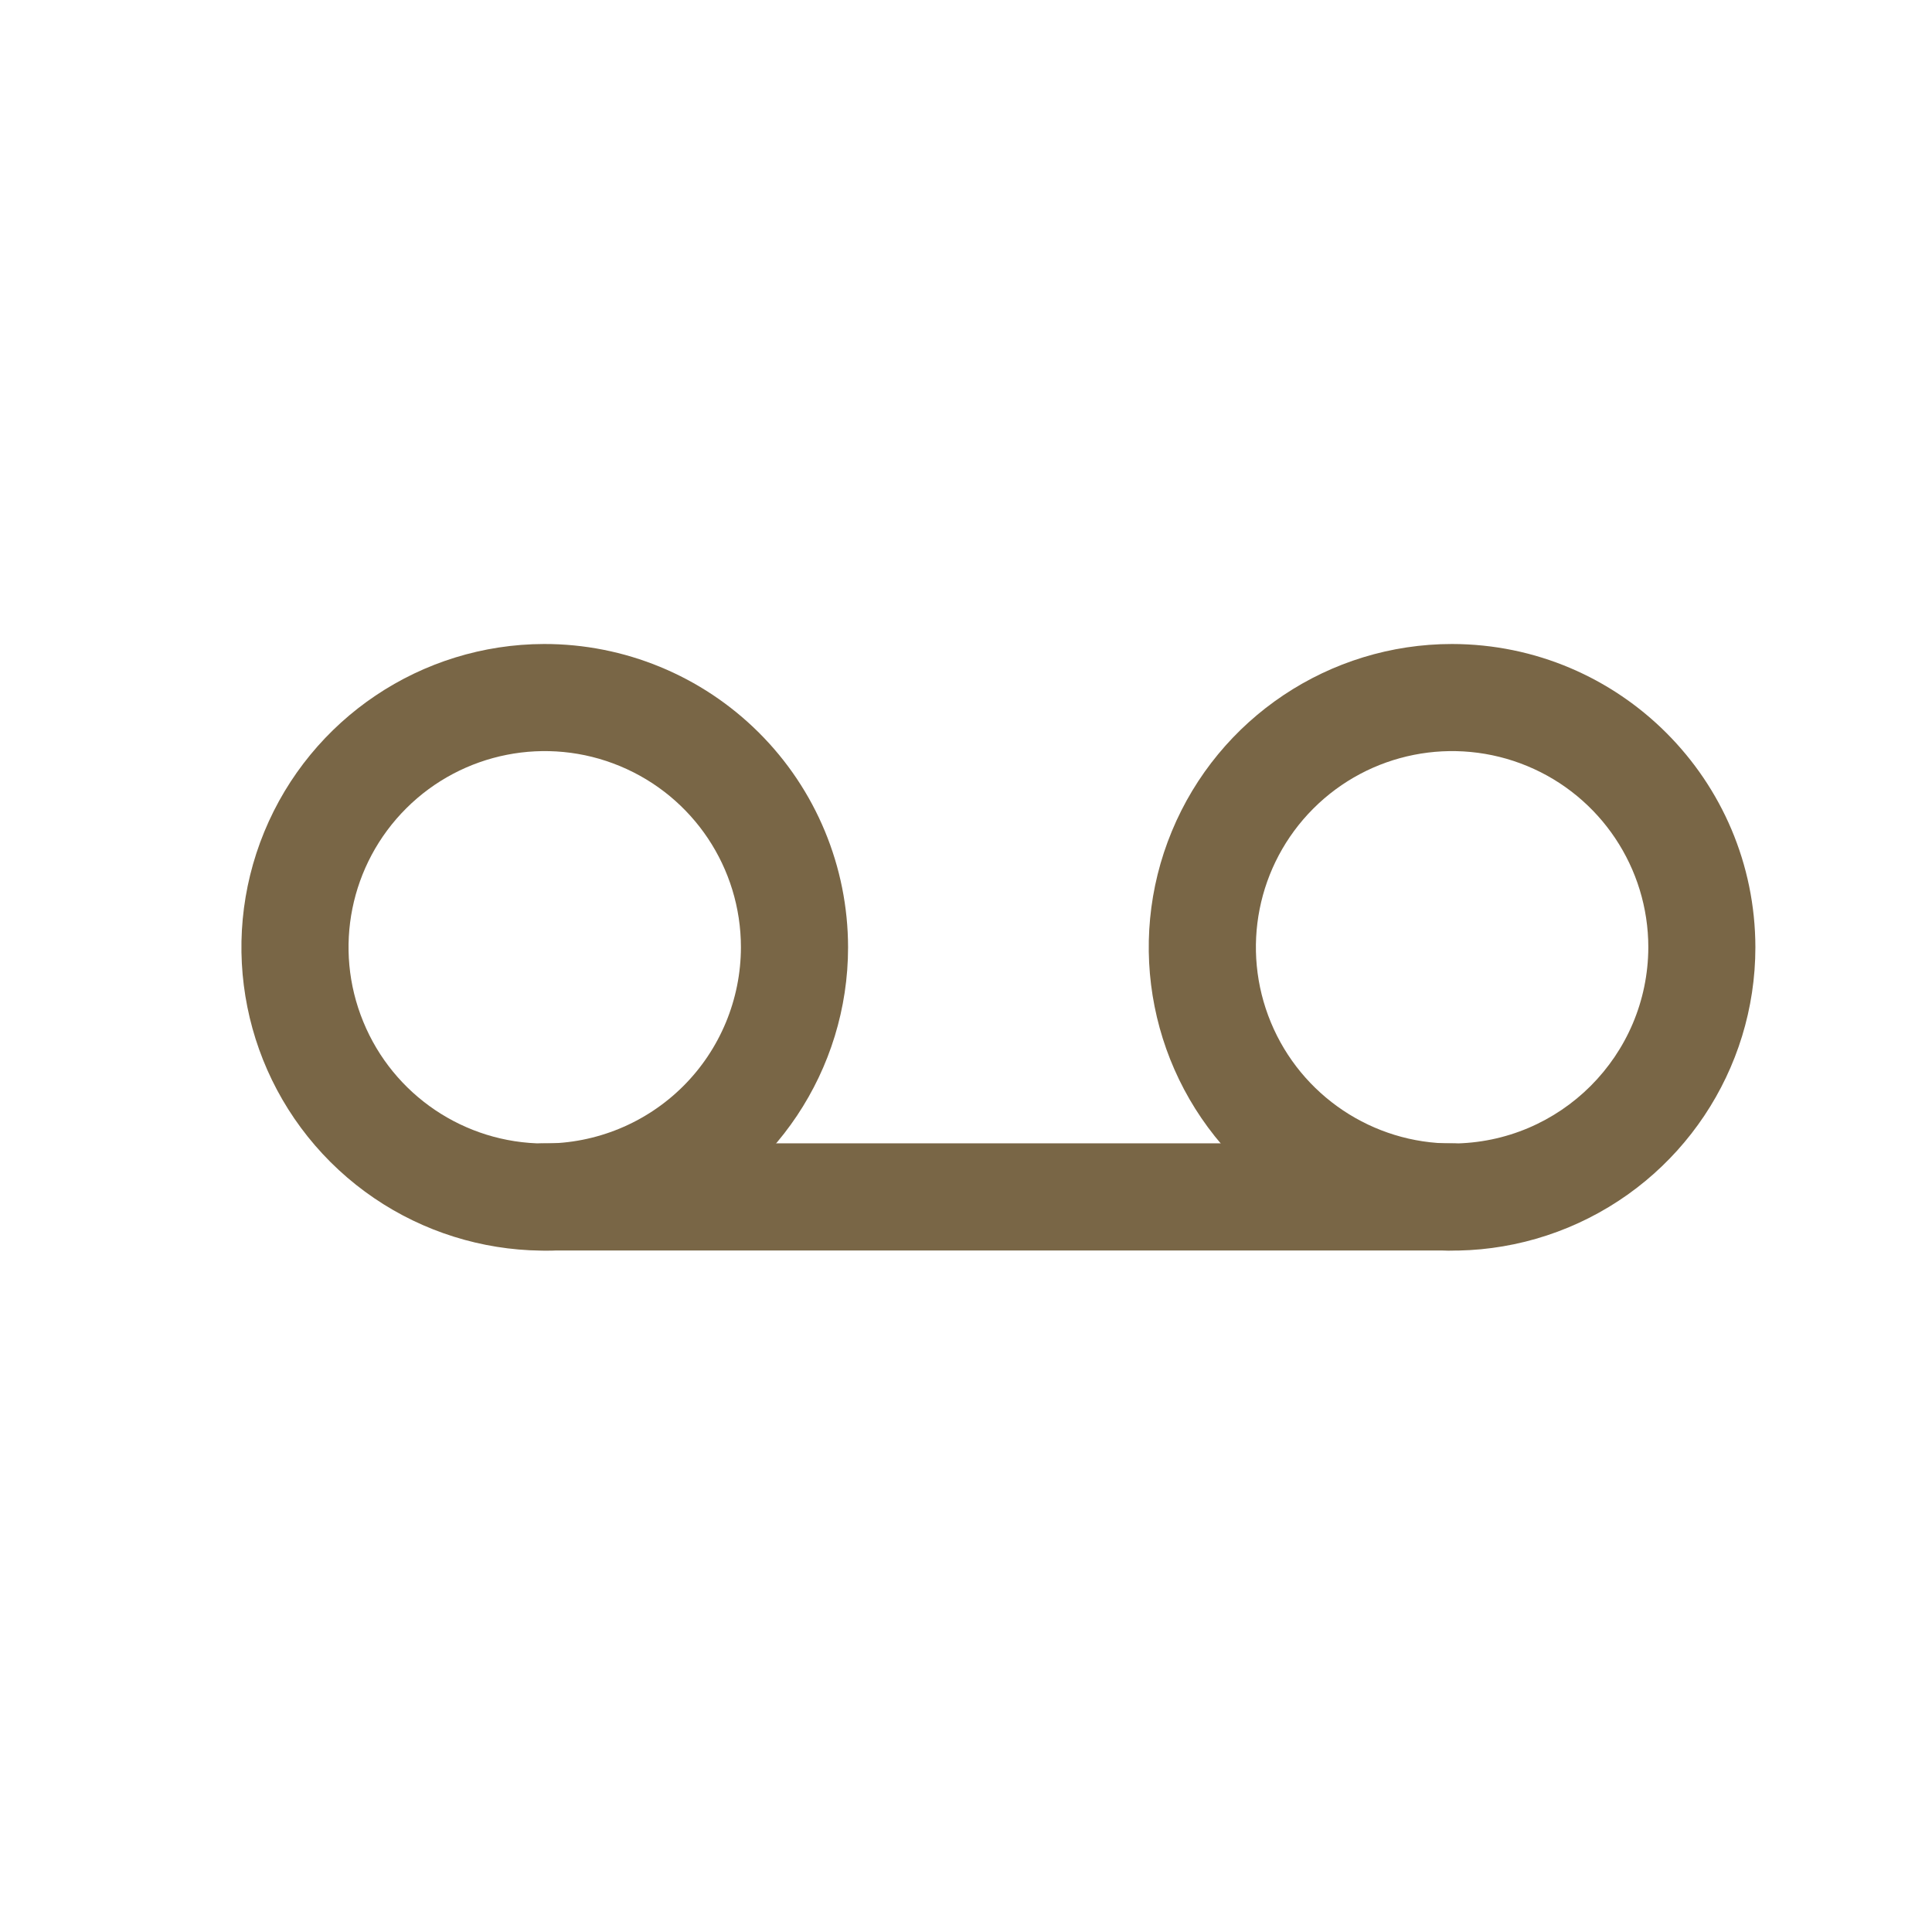
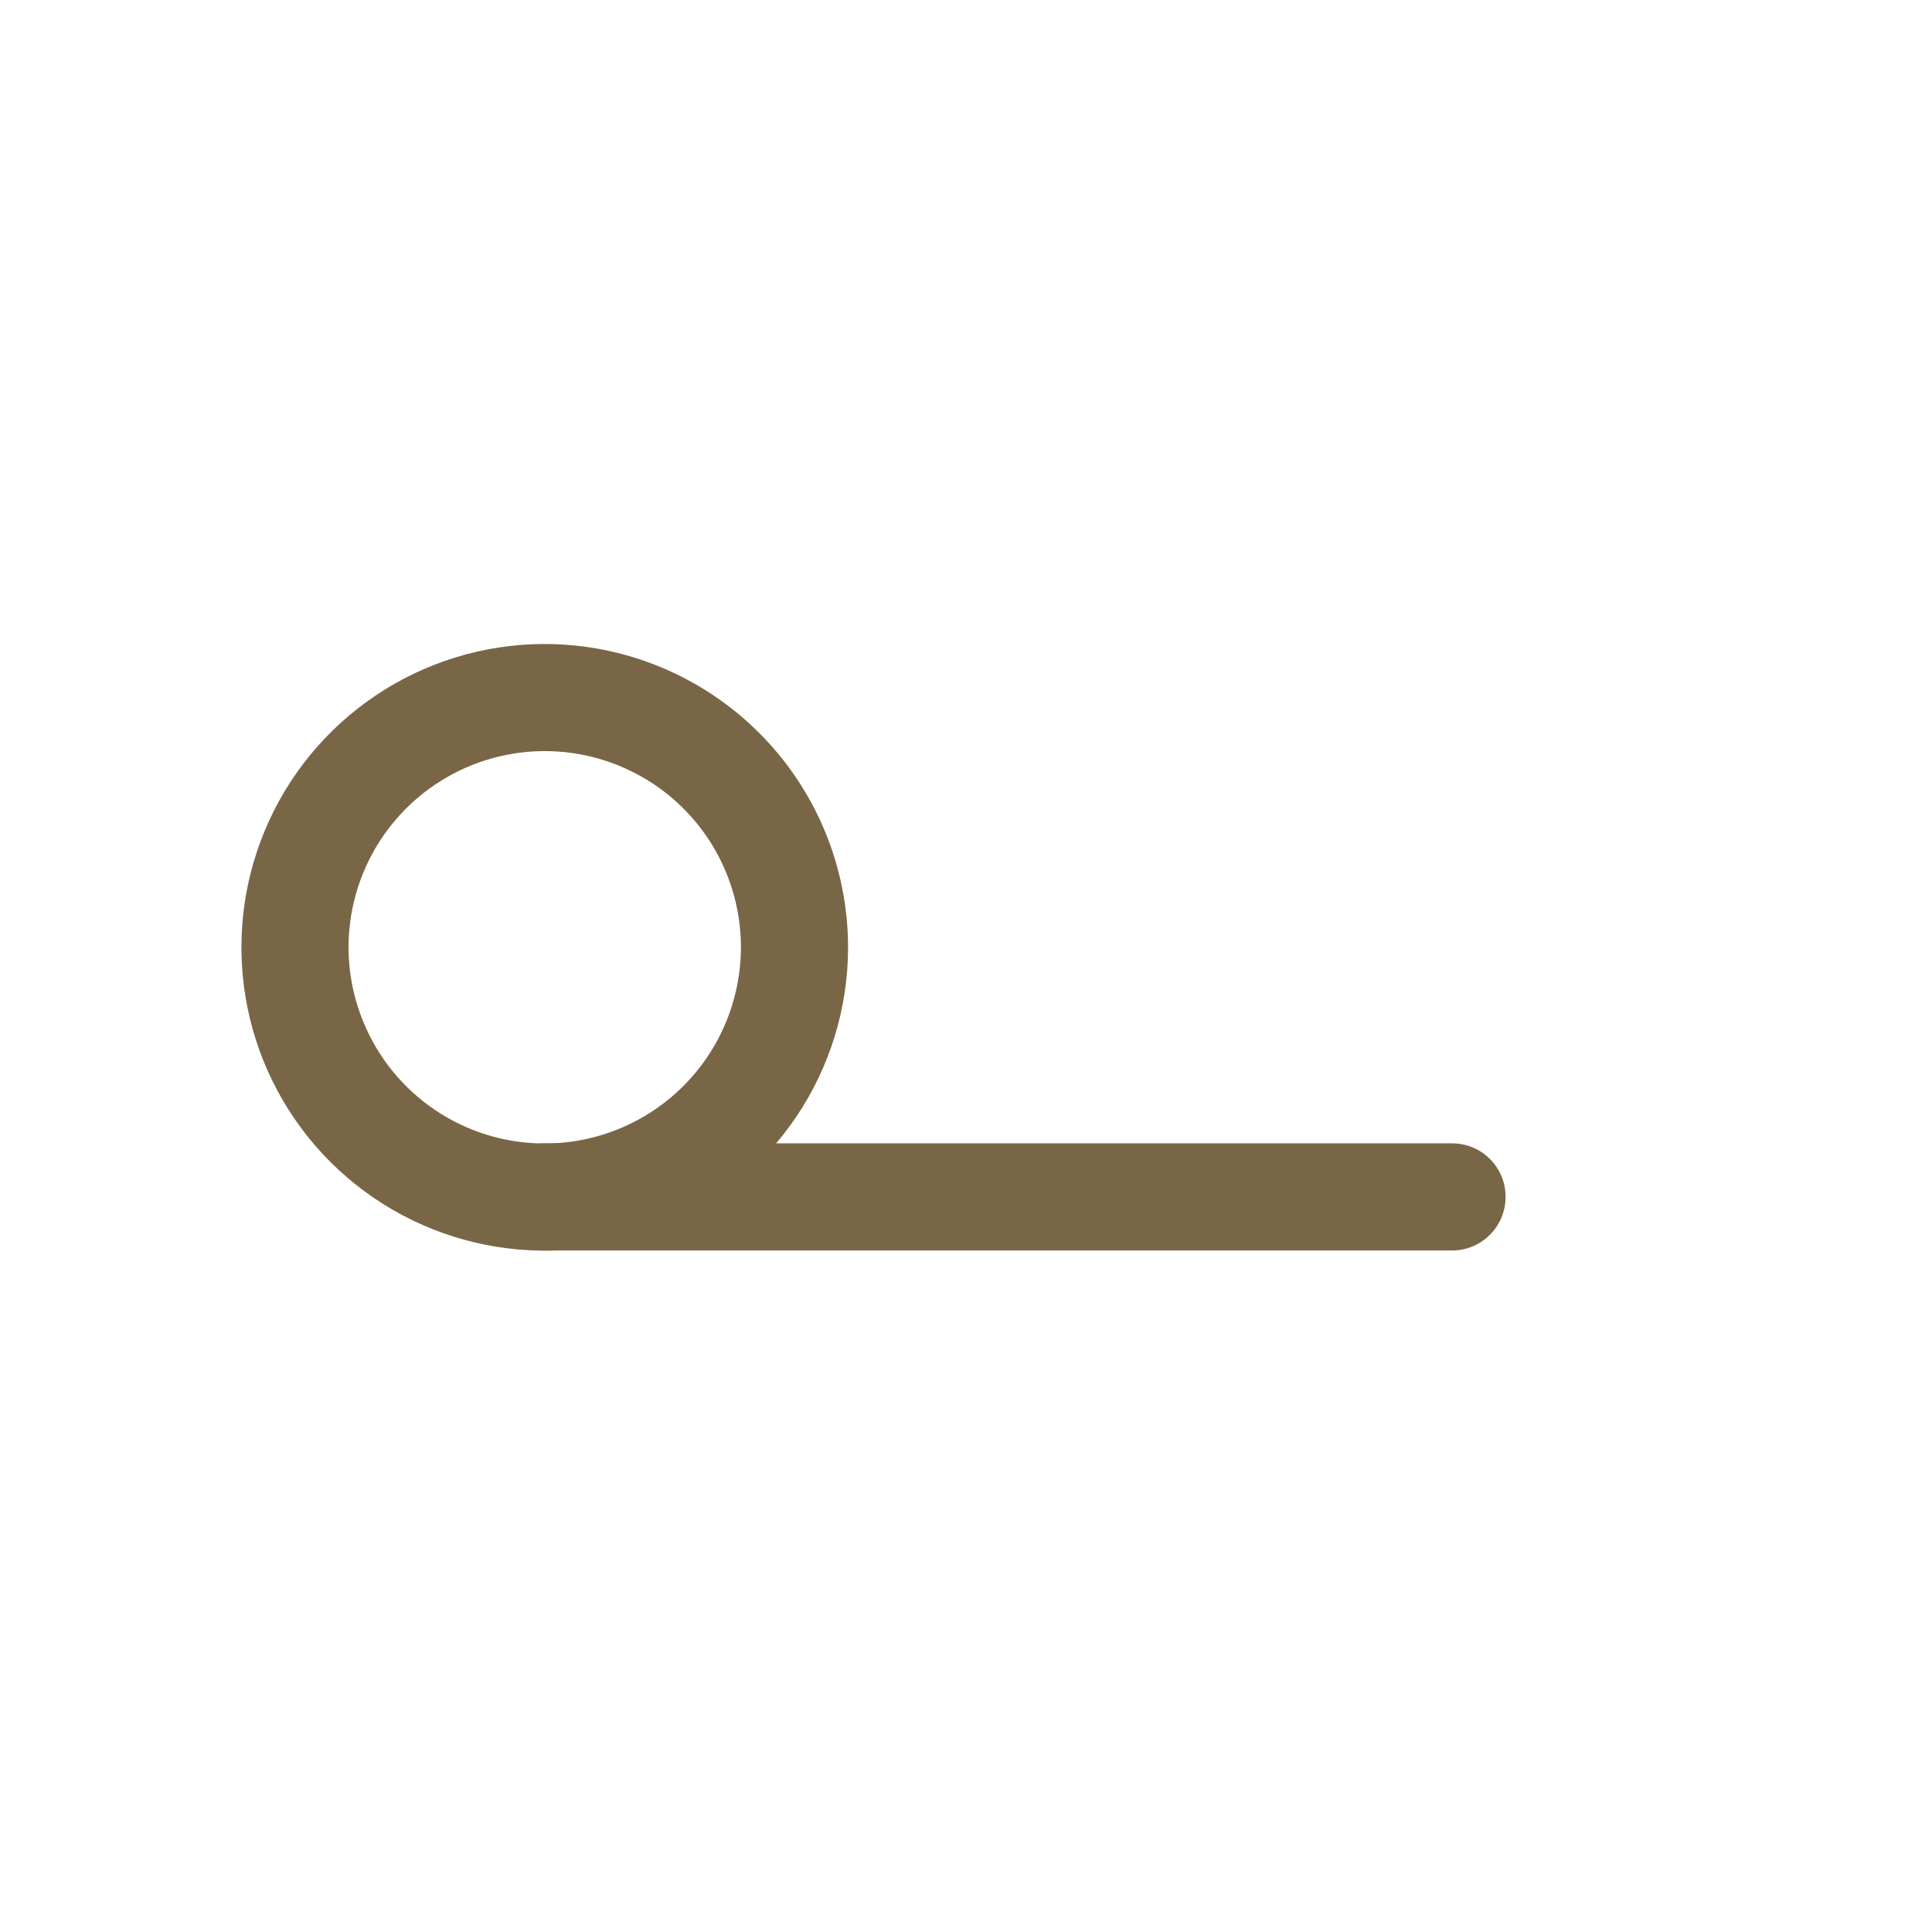
<svg xmlns="http://www.w3.org/2000/svg" width="24" height="24" viewBox="0 0 24 24" fill="none">
  <path d="M6.757 8C5.234 8.004 3.863 8.925 3.283 10.333C2.703 11.742 3.028 13.36 4.106 14.436C5.185 15.511 6.804 15.832 8.212 15.248C9.618 14.663 10.535 13.29 10.535 11.768C10.534 10.767 10.136 9.807 9.427 9.101C8.718 8.394 7.757 7.998 6.757 8ZM6.757 14.205C5.771 14.201 4.886 13.604 4.513 12.693C4.138 11.782 4.349 10.736 5.048 10.04C5.745 9.346 6.793 9.139 7.702 9.517C8.612 9.895 9.204 10.782 9.204 11.768C9.203 12.415 8.945 13.037 8.486 13.494C8.027 13.951 7.404 14.207 6.757 14.205Z" fill="#796646" />
-   <path d="M18.038 8C16.515 8 15.14 8.918 14.557 10.326C13.974 11.733 14.296 13.355 15.374 14.432C16.452 15.509 18.073 15.832 19.48 15.249C20.888 14.665 21.806 13.291 21.806 11.768C21.803 9.688 20.118 8.003 18.038 8ZM18.038 14.205C17.053 14.205 16.164 13.611 15.787 12.7C15.41 11.789 15.617 10.742 16.315 10.044C17.012 9.347 18.06 9.139 18.972 9.516C19.882 9.893 20.476 10.782 20.476 11.768C20.472 13.113 19.383 14.202 18.038 14.205Z" fill="#796646" />
  <path d="M18.038 14.203H6.757C6.389 14.203 6.092 14.5 6.092 14.868C6.092 15.235 6.389 15.534 6.757 15.534H18.038C18.406 15.534 18.703 15.235 18.703 14.868C18.703 14.5 18.406 14.203 18.038 14.203Z" fill="#796646" />
</svg>